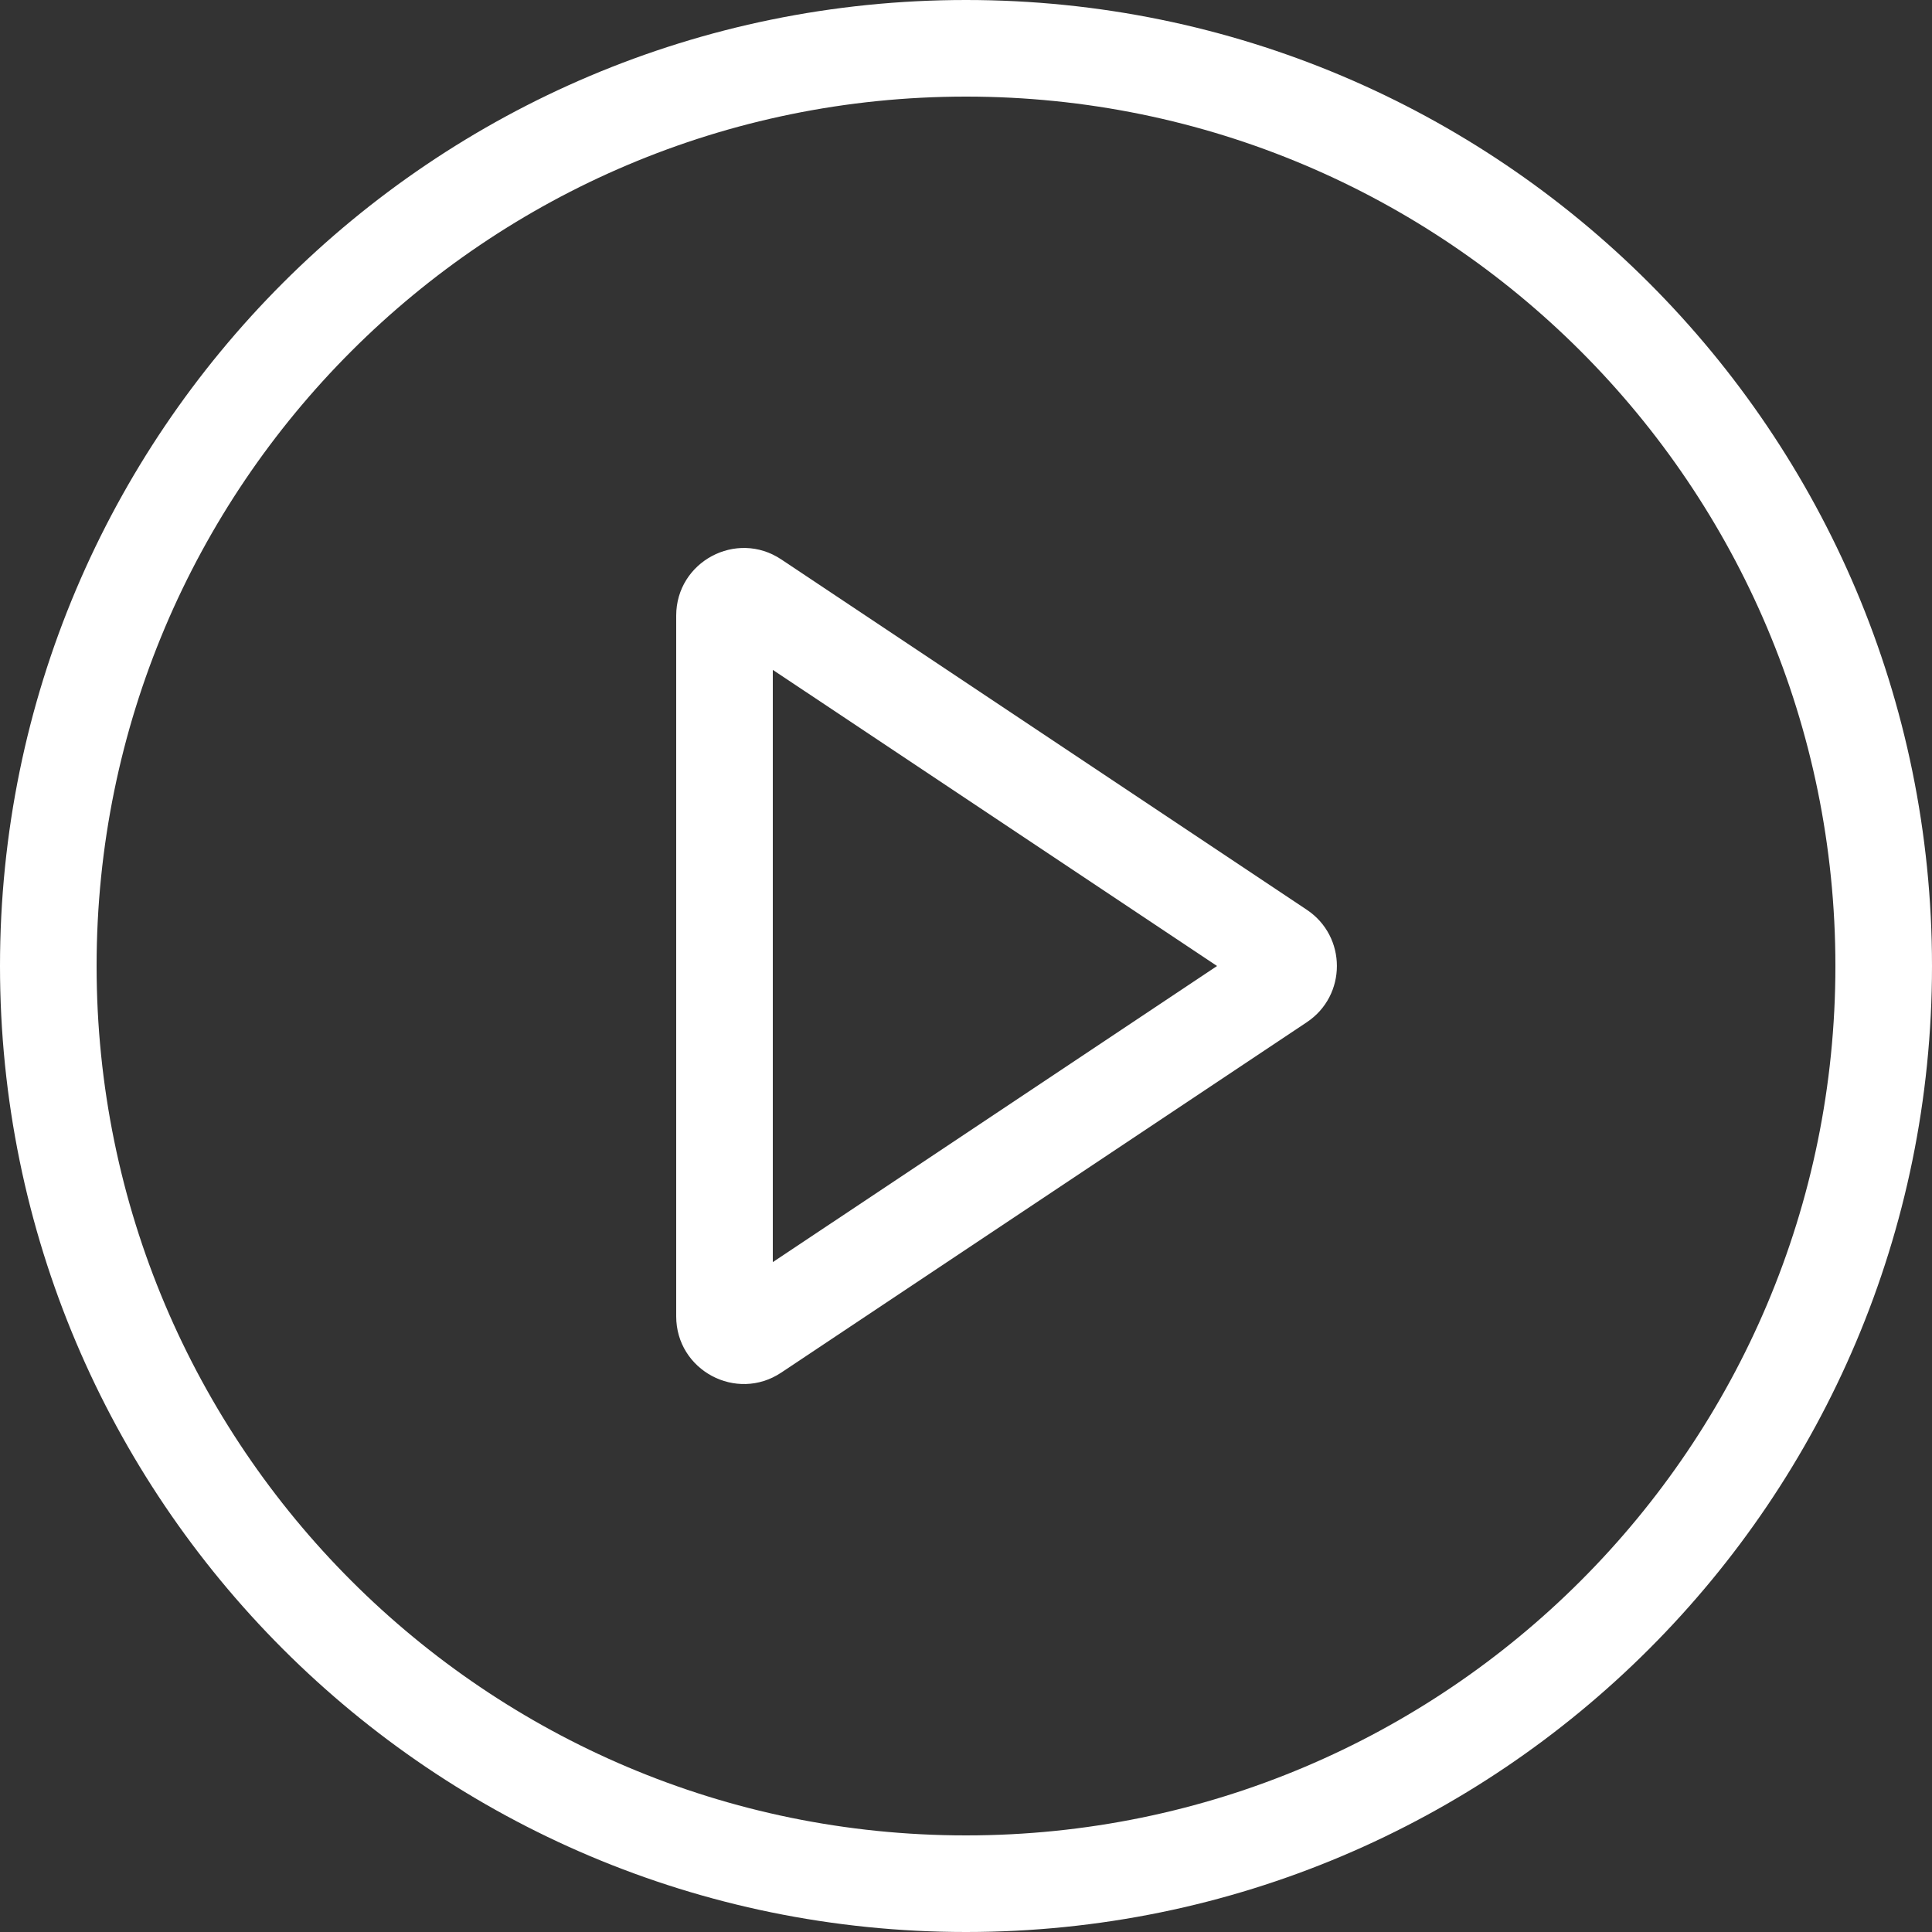
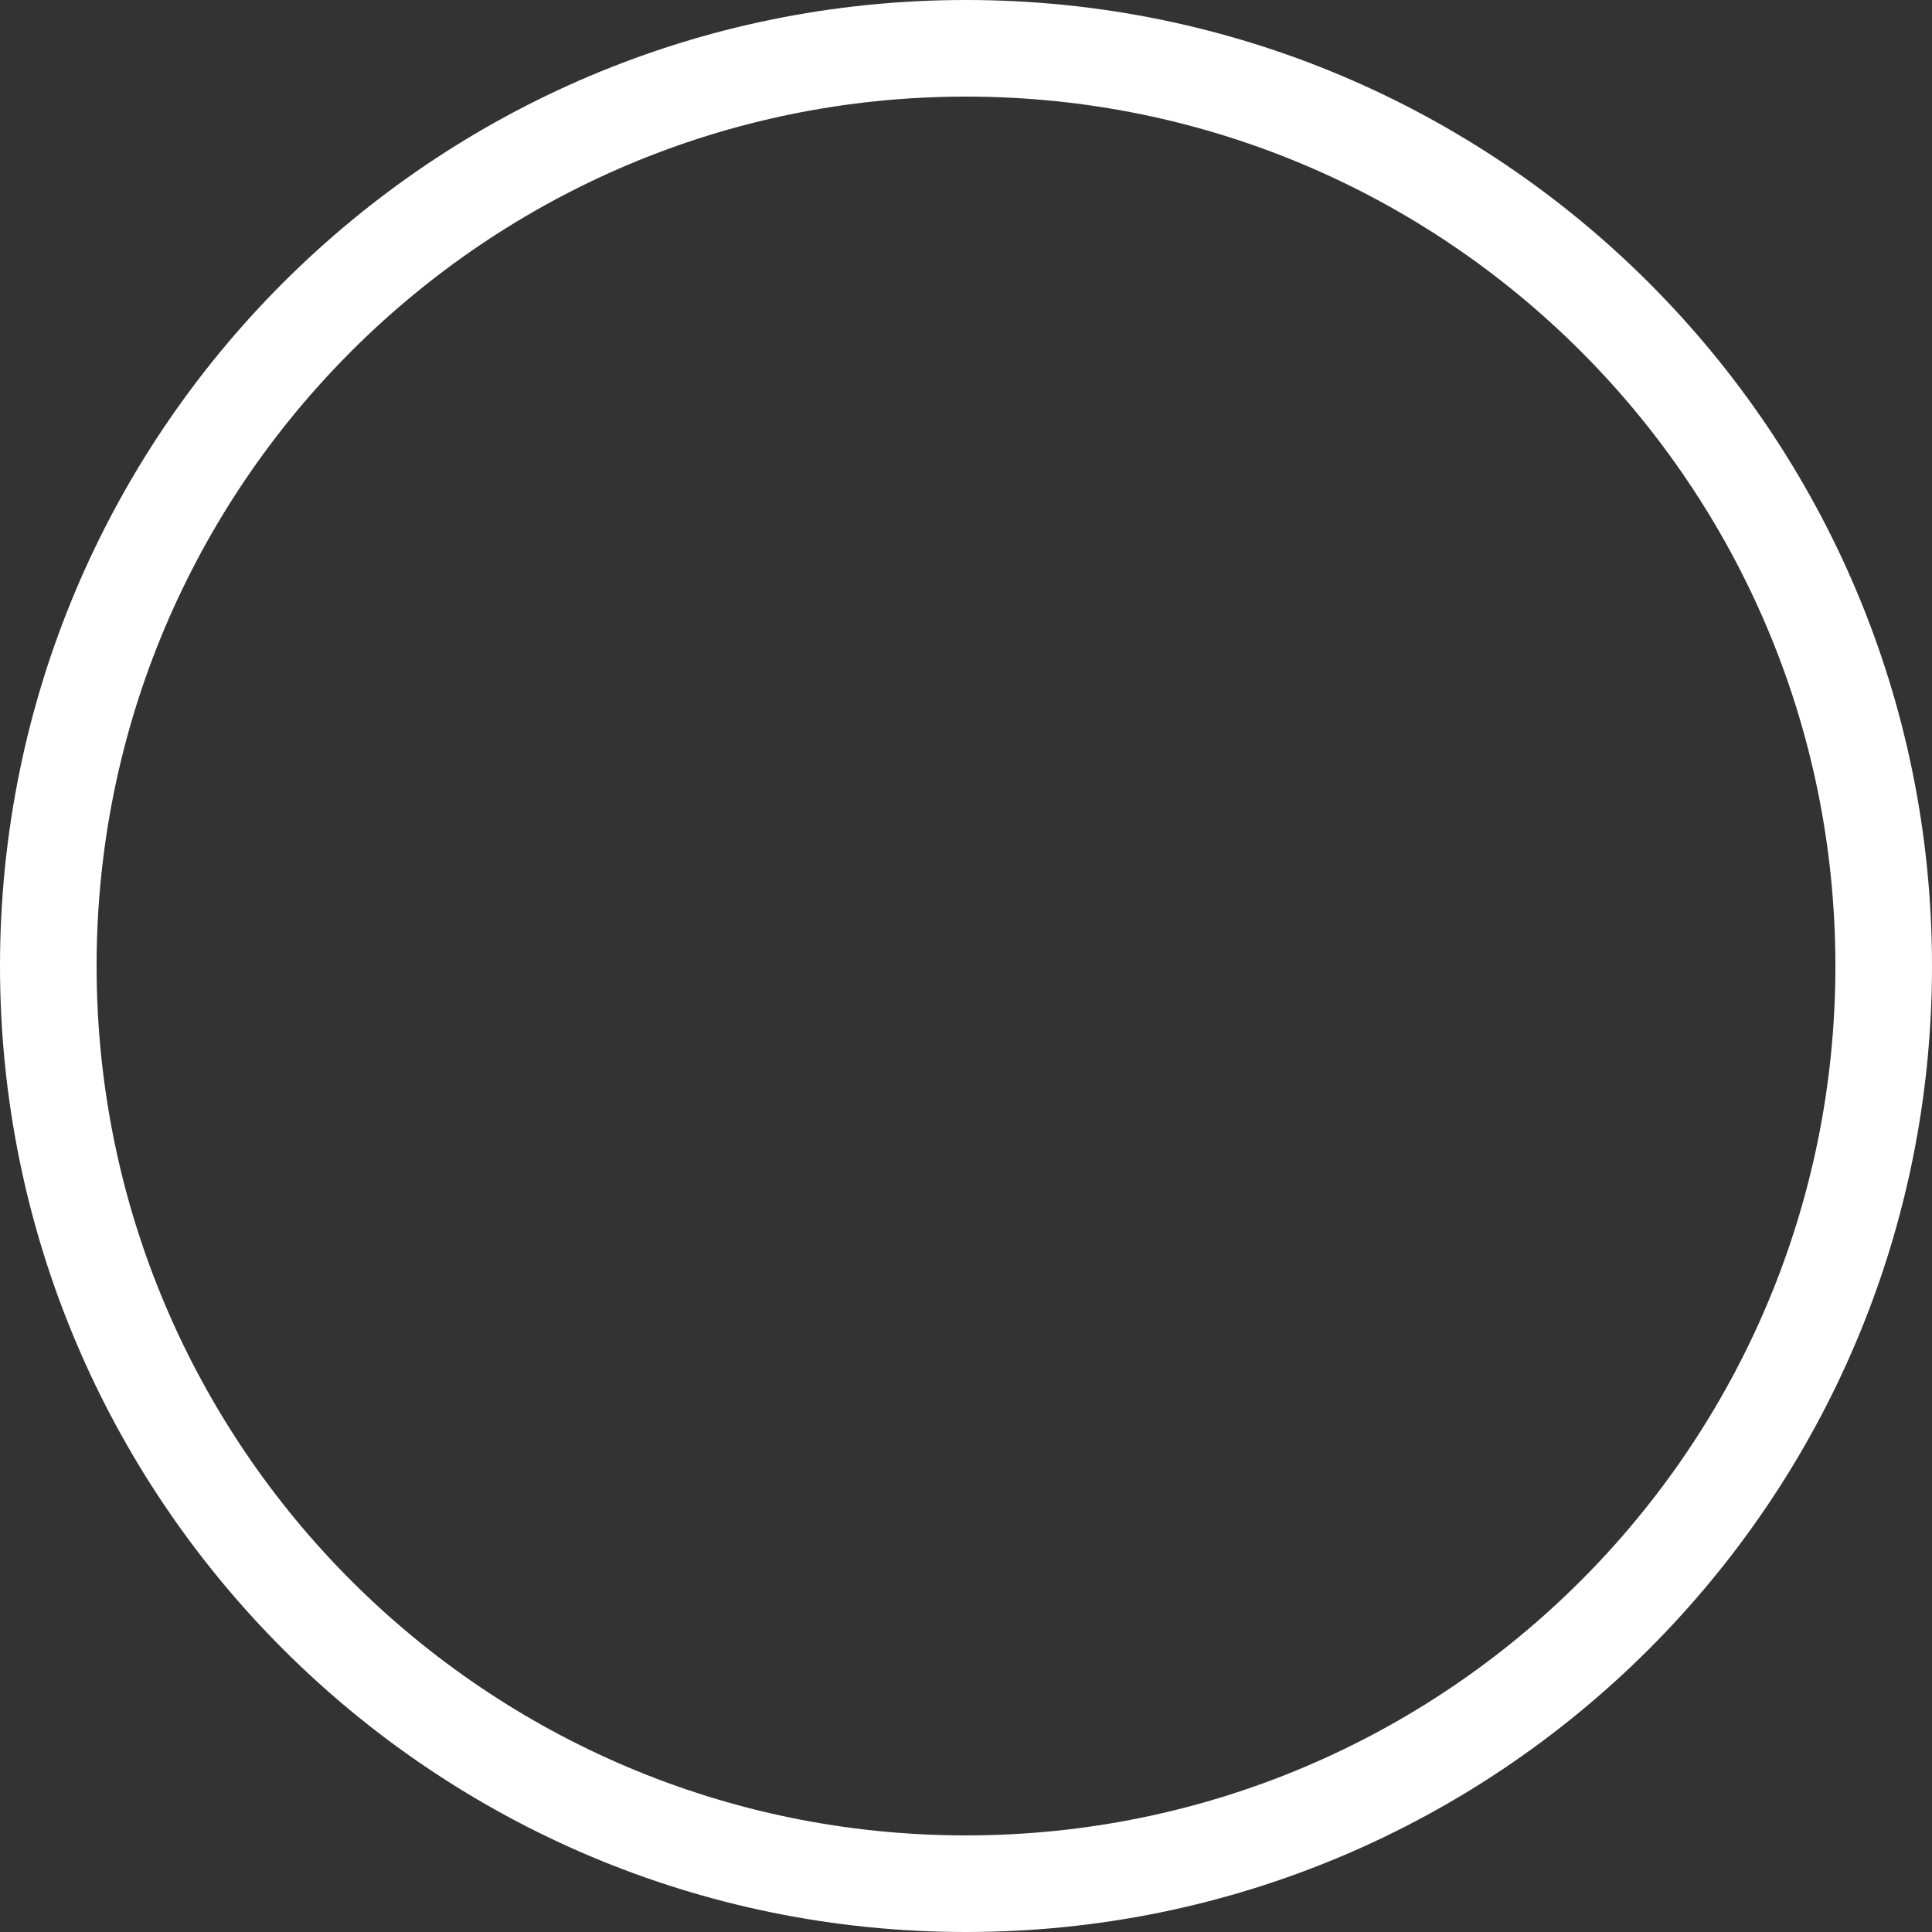
<svg xmlns="http://www.w3.org/2000/svg" width="18" height="18" viewBox="0 0 18 18" fill="none">
  <rect x="0" y="0" width="18" height="18" fill="#333333" stroke="none" />
  <path fill-rule="evenodd" clip-rule="evenodd" d="M9 17.1C13.473 17.1 17.1 13.474 17.1 9C17.1 4.527 13.474 0.9 9 0.9C4.527 0.9 0.9 4.527 0.9 9C0.9 13.473 4.527 17.1 9 17.1ZM9 18C13.97 18 18 13.97 18 9C18 4.029 13.97 0 9 0C4.029 0 0 4.029 0 9C0 13.97 4.029 18 9 18Z" fill="white" />
-   <path fill-rule="evenodd" clip-rule="evenodd" d="M11.339 9L7.2 6.241V11.759L11.339 9ZM12.175 8.476C12.549 8.725 12.549 9.275 12.175 9.524L7.279 12.788C6.861 13.067 6.3 12.767 6.3 12.264V5.736C6.3 5.233 6.861 4.933 7.279 5.212L12.175 8.476Z" fill="white" />
</svg>